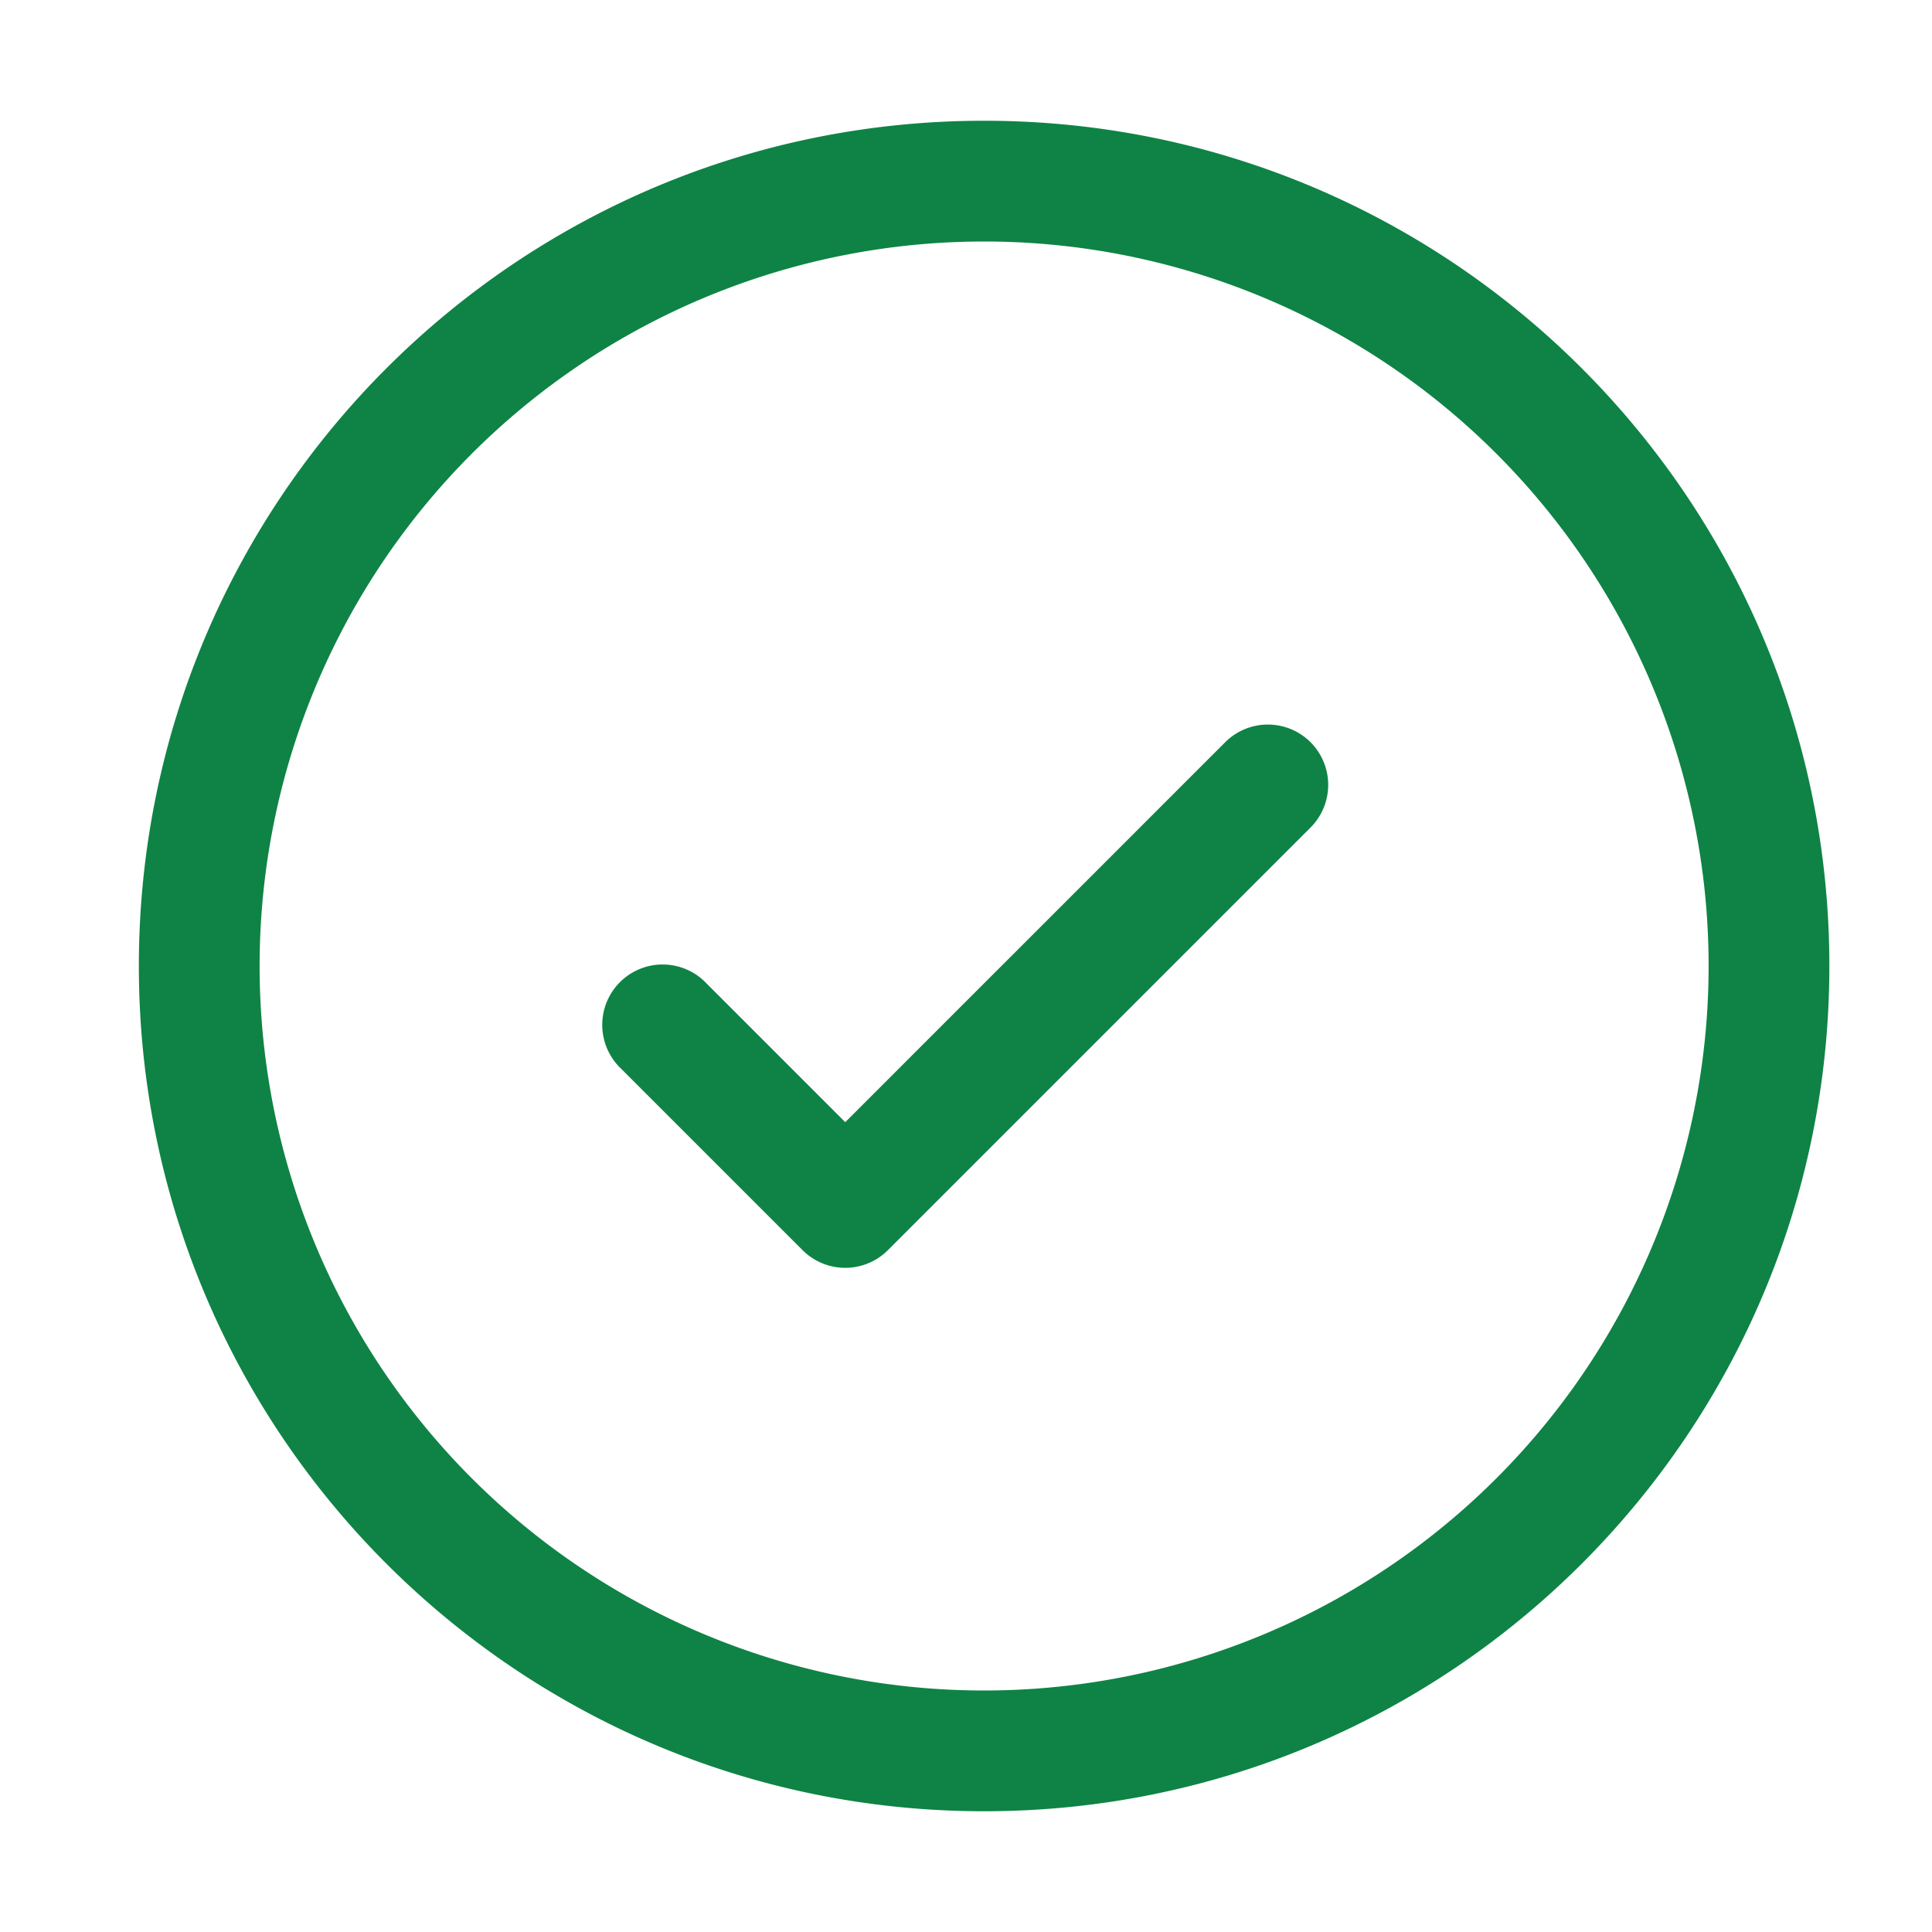
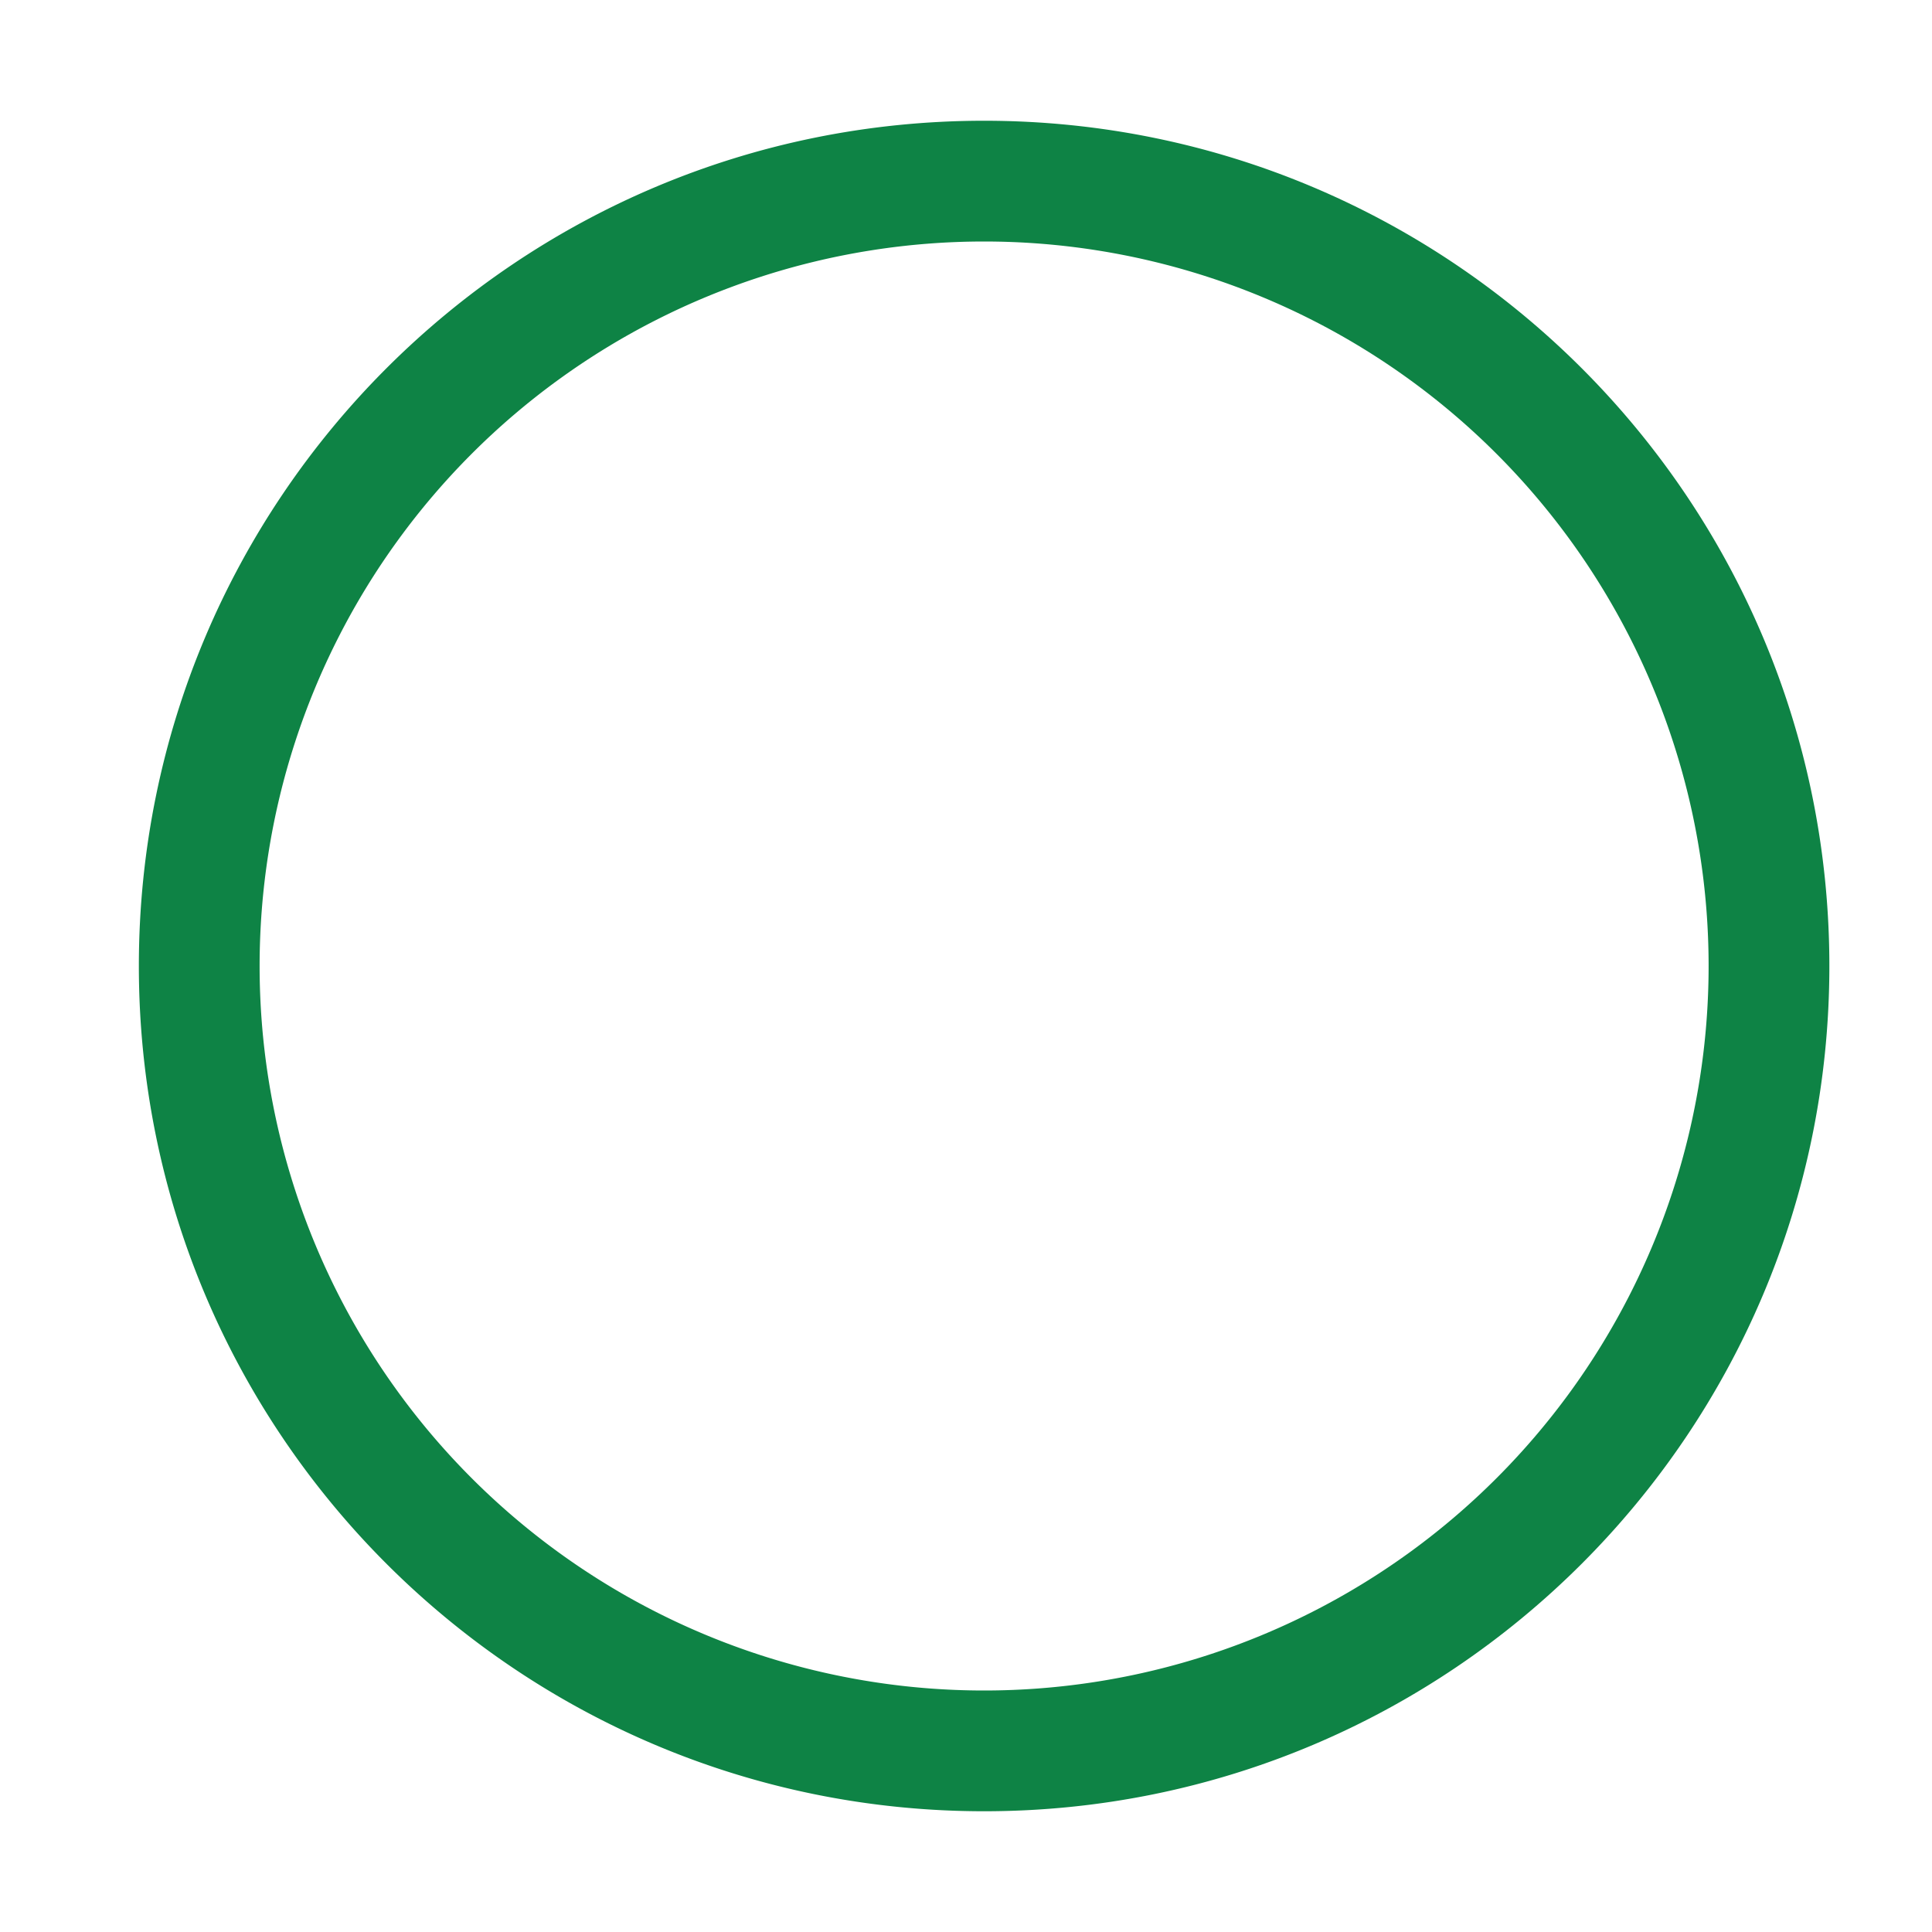
<svg xmlns="http://www.w3.org/2000/svg" width="24" height="24" viewBox="0 0 24 24" fill="none">
  <g clip-path="url(#oj8p63fmla)" fill-rule="evenodd" clip-rule="evenodd" fill="#0E8345">
-     <path d="M16.28 9.22a.75.75 0 0 1 0 1.06l-5.25 5.25a.75.75 0 0 1-1.06 0l-2.25-2.25a.75.75 0 1 1 1.06-1.06l1.72 1.72 4.72-4.72a.75.75 0 0 1 1.06 0z" />
    <path d="M12.225 21a9 9 0 1 0 0-18 9 9 0 0 0 0 18zm0 1.5c5.799 0 10.5-4.701 10.5-10.5s-4.701-10.5-10.5-10.5c-5.8 0-10.5 4.701-10.5 10.5s4.7 10.5 10.5 10.5z" />
  </g>
  <defs>
    <clipPath id="oj8p63fmla">
      <path fill="#fff" d="M0 0h24v24H0z" />
    </clipPath>
  </defs>
</svg>